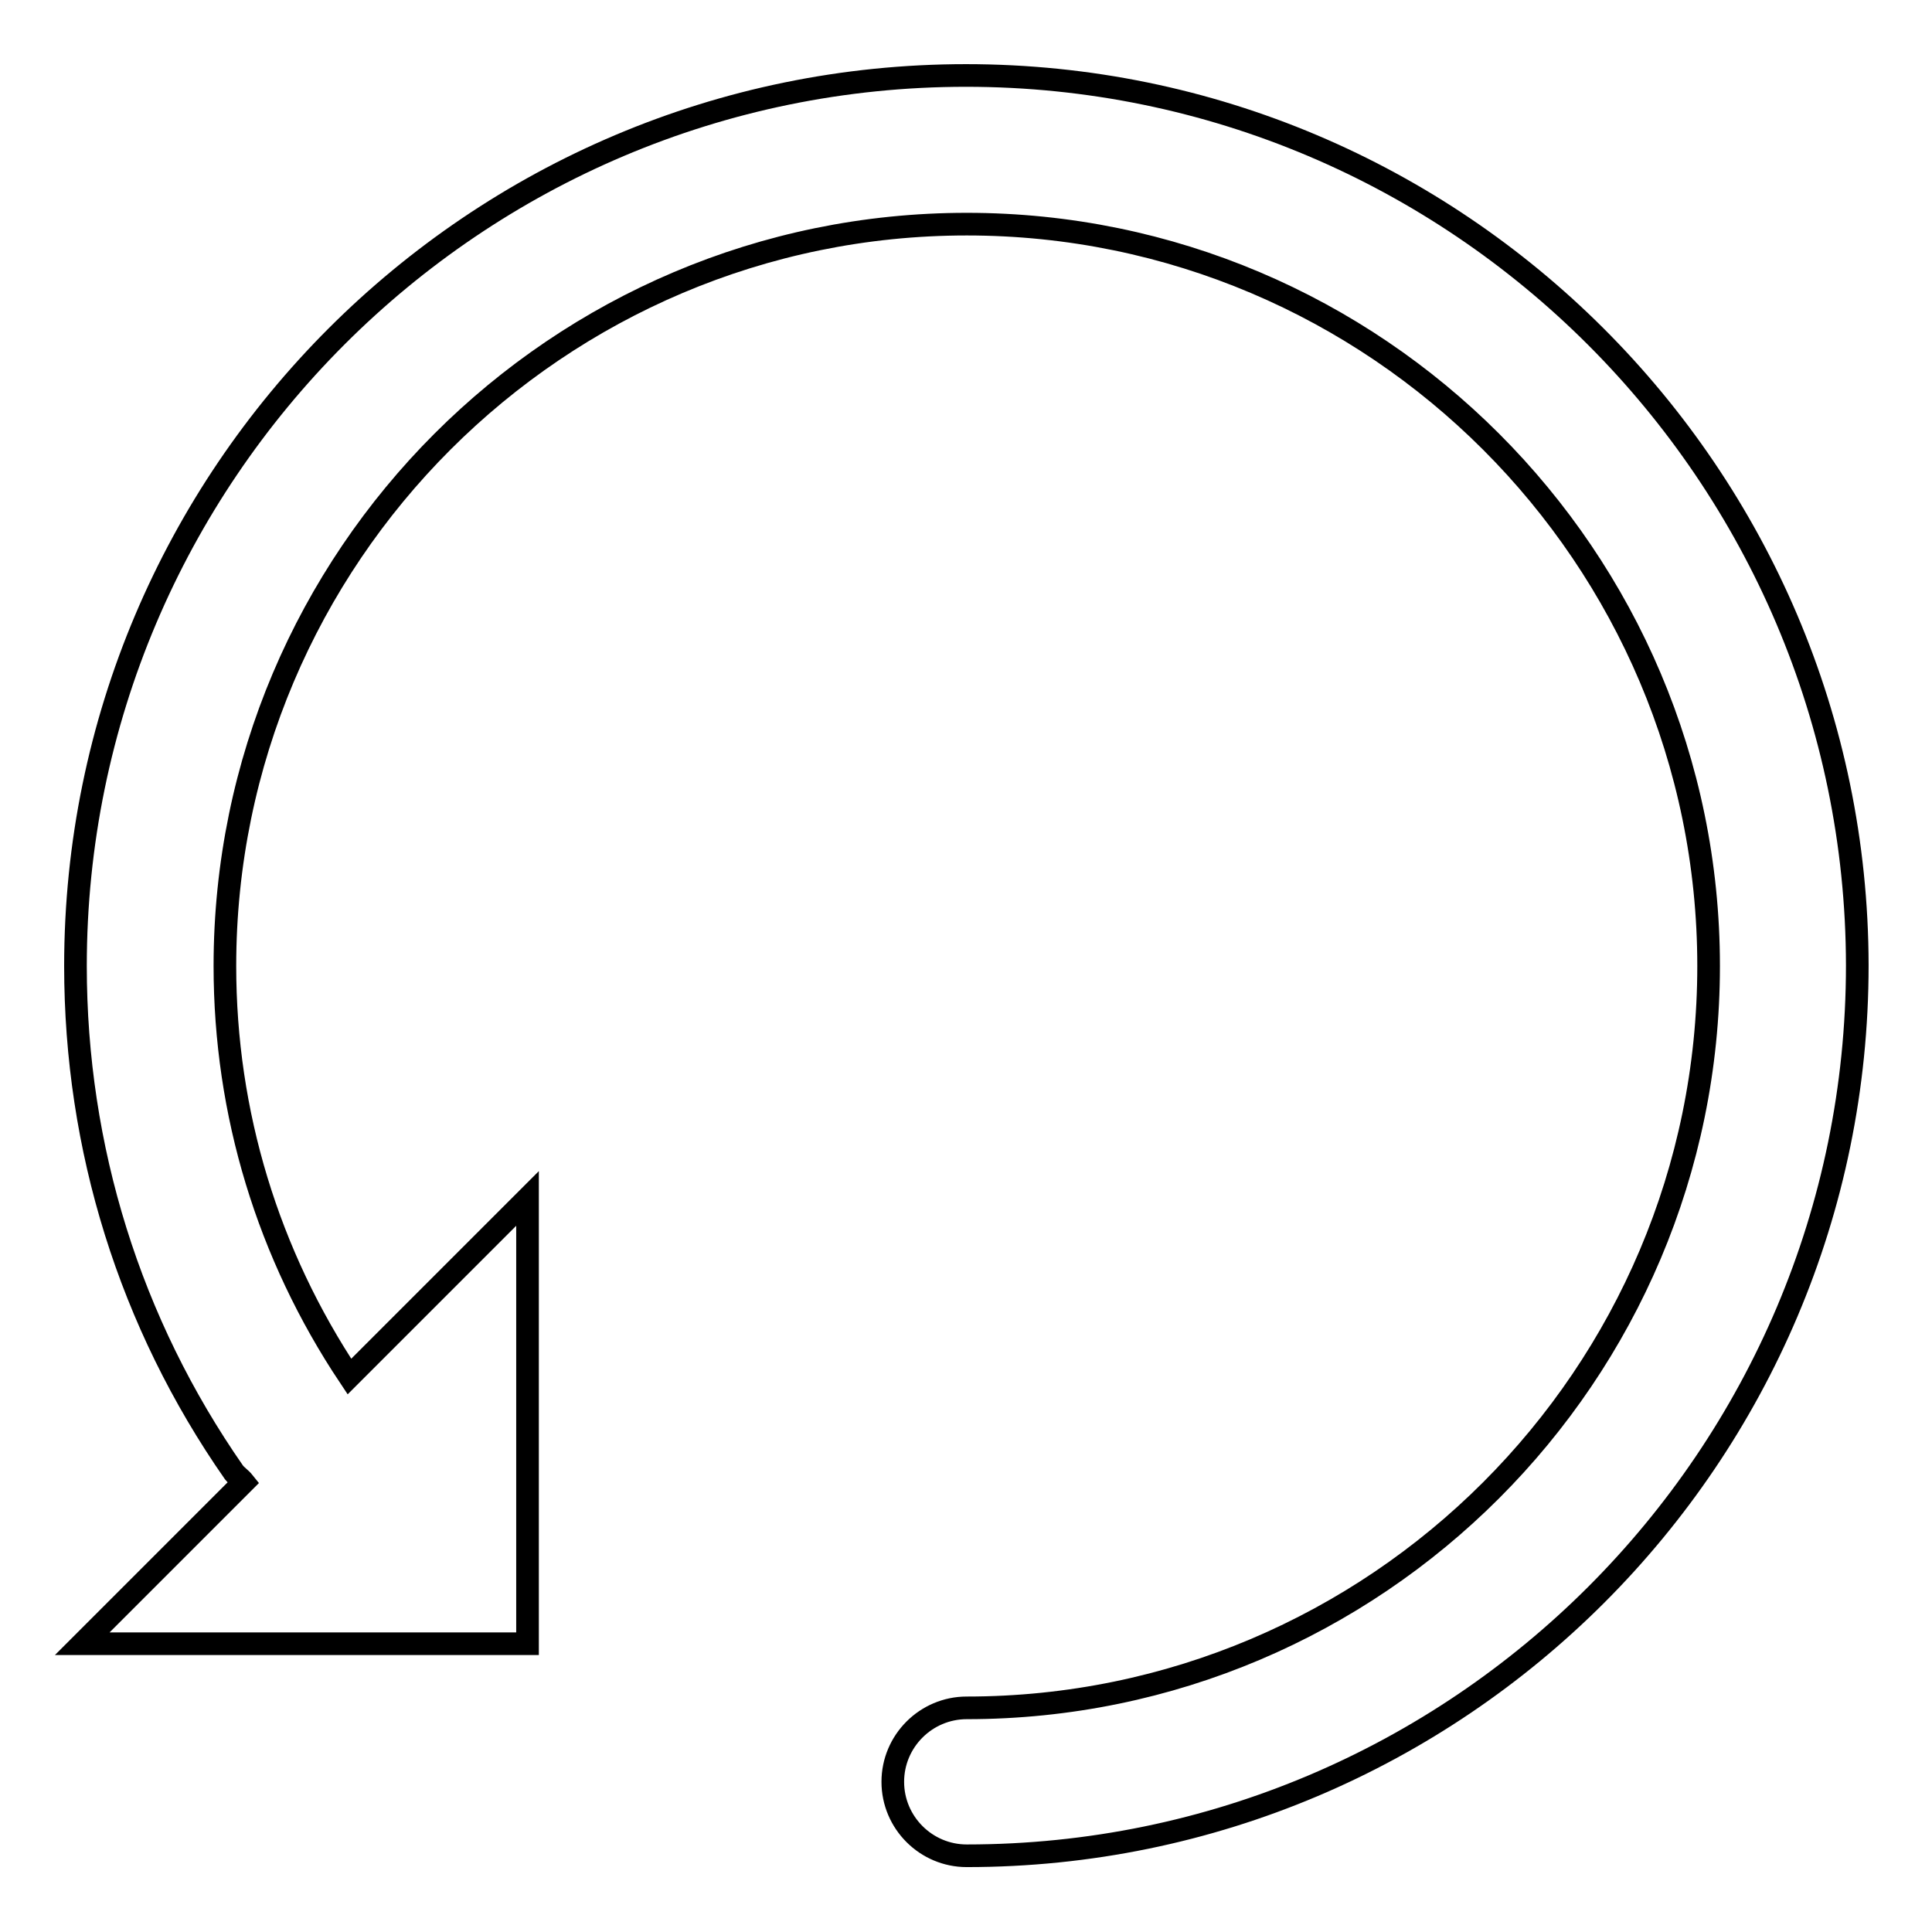
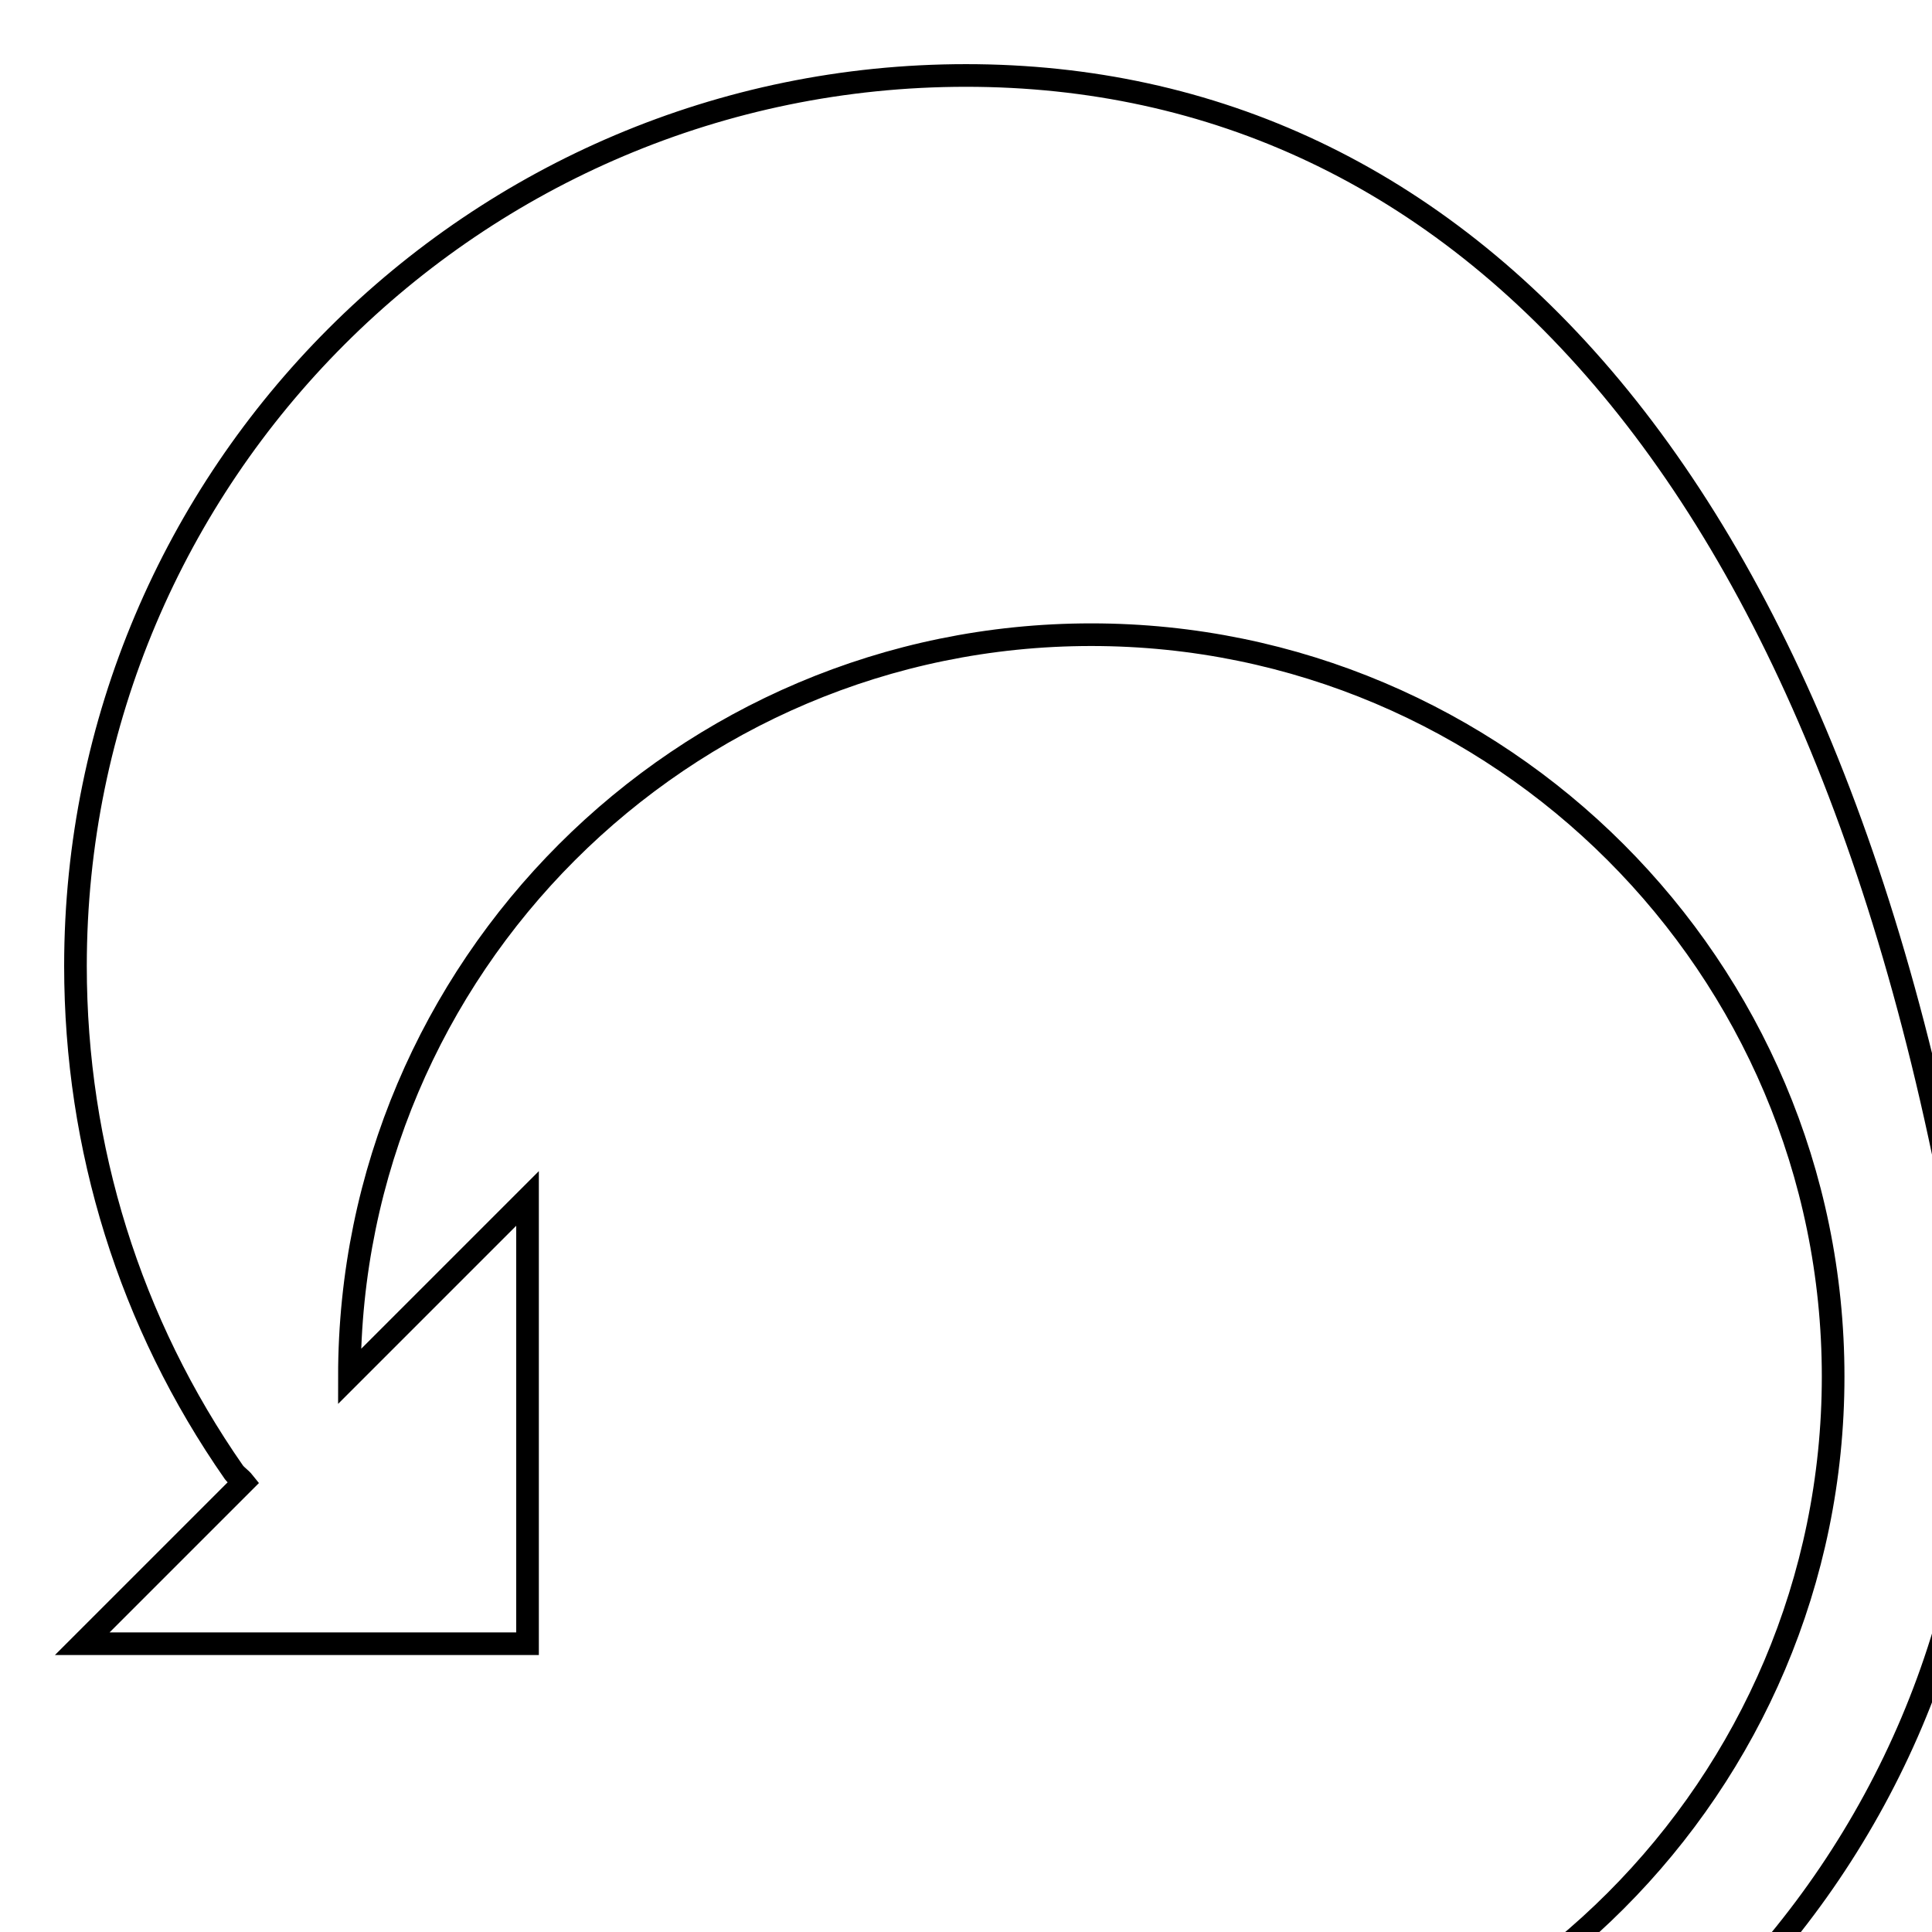
<svg xmlns="http://www.w3.org/2000/svg" version="1.1" x="0px" y="0px" viewBox="0 0 256 256" enable-background="new 0 0 256 256" xml:space="preserve">
  <g>
    <g>
-       <path stroke-width="3" fill-opacity="0" stroke="#000000" d="M128,10C62.9,10,10,62.9,10,128c0,24.1,7.2,47.3,21,67.1c0.4,0.5,0.9,0.8,1.3,1.3l-21.4,21.4h59v-59l-23.6,23.6c-10.8-16.2-16.5-34.9-16.5-54.4c0-54.2,44.1-98.3,98.3-98.3c54.2,0,98.3,44.1,98.3,98.3c0,54.2-44.1,98.3-98.3,98.3c-5.4,0-9.8,4.4-9.8,9.8c0,5.4,4.4,9.8,9.8,9.8c65.1,0,118-52.9,118-118C246,62.9,193.1,10,128,10z" />
+       <path stroke-width="3" fill-opacity="0" stroke="#000000" d="M128,10C62.9,10,10,62.9,10,128c0,24.1,7.2,47.3,21,67.1c0.4,0.5,0.9,0.8,1.3,1.3l-21.4,21.4h59v-59l-23.6,23.6c0-54.2,44.1-98.3,98.3-98.3c54.2,0,98.3,44.1,98.3,98.3c0,54.2-44.1,98.3-98.3,98.3c-5.4,0-9.8,4.4-9.8,9.8c0,5.4,4.4,9.8,9.8,9.8c65.1,0,118-52.9,118-118C246,62.9,193.1,10,128,10z" />
    </g>
  </g>
</svg>